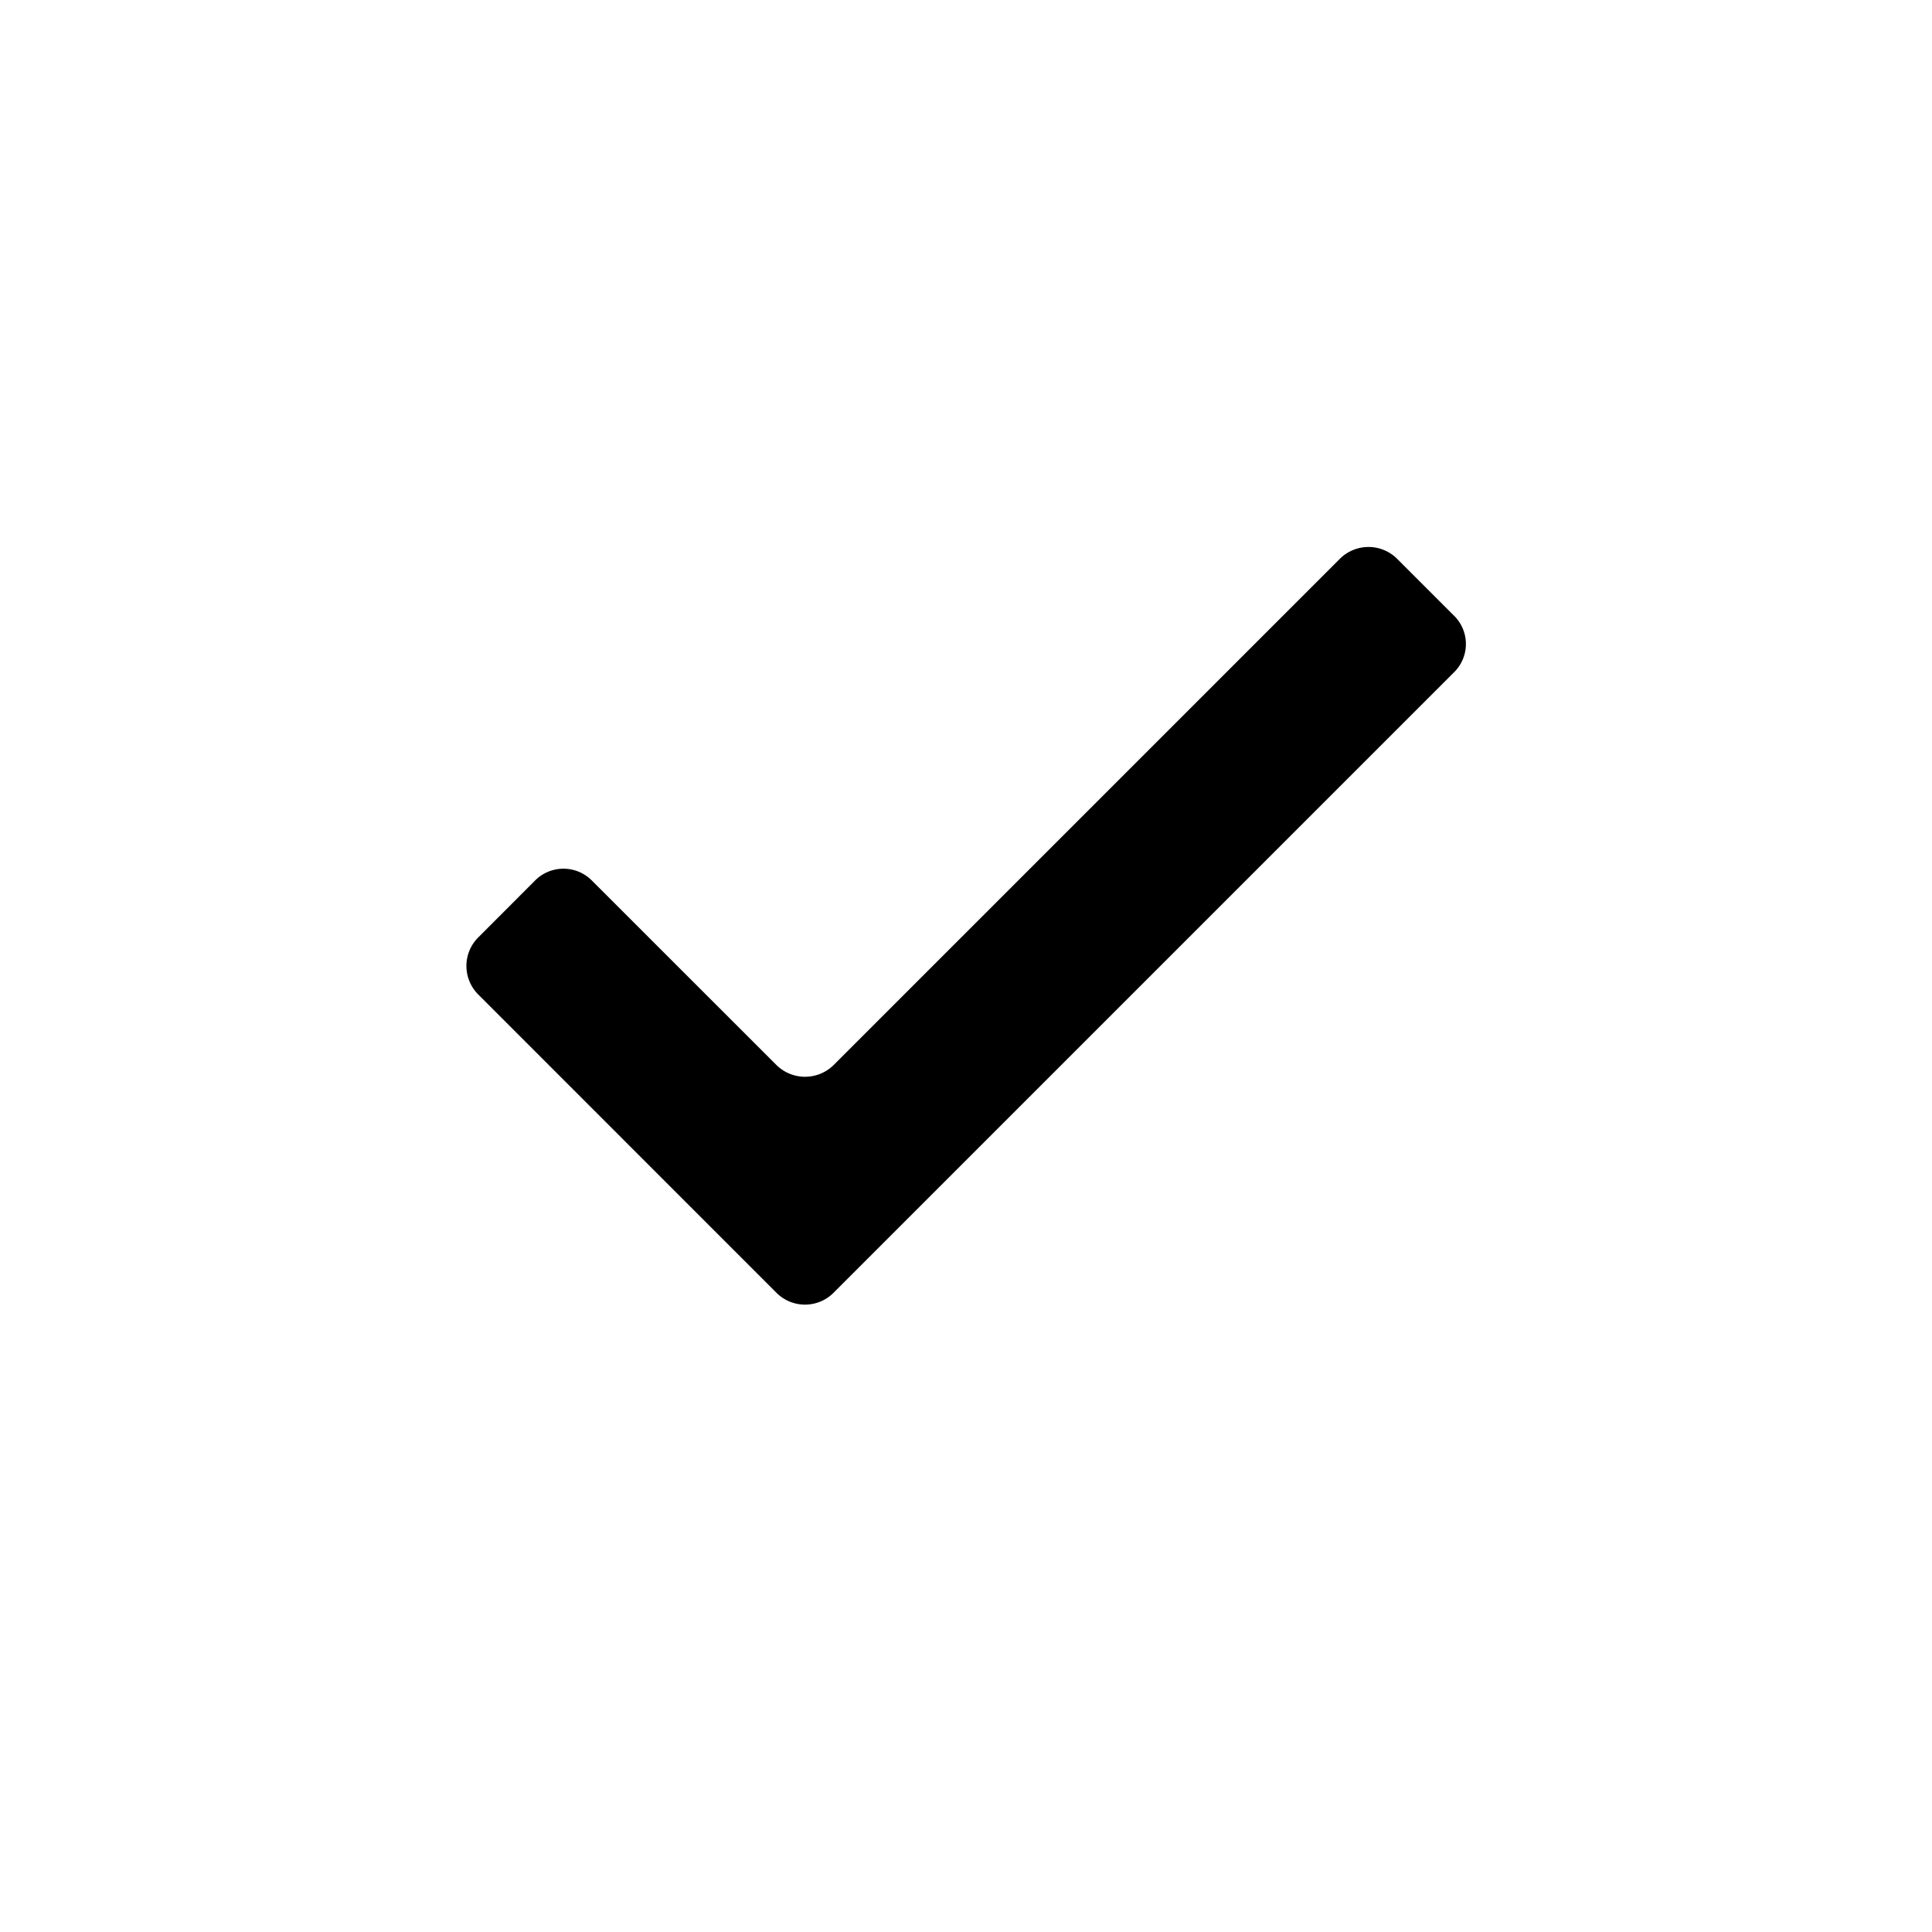
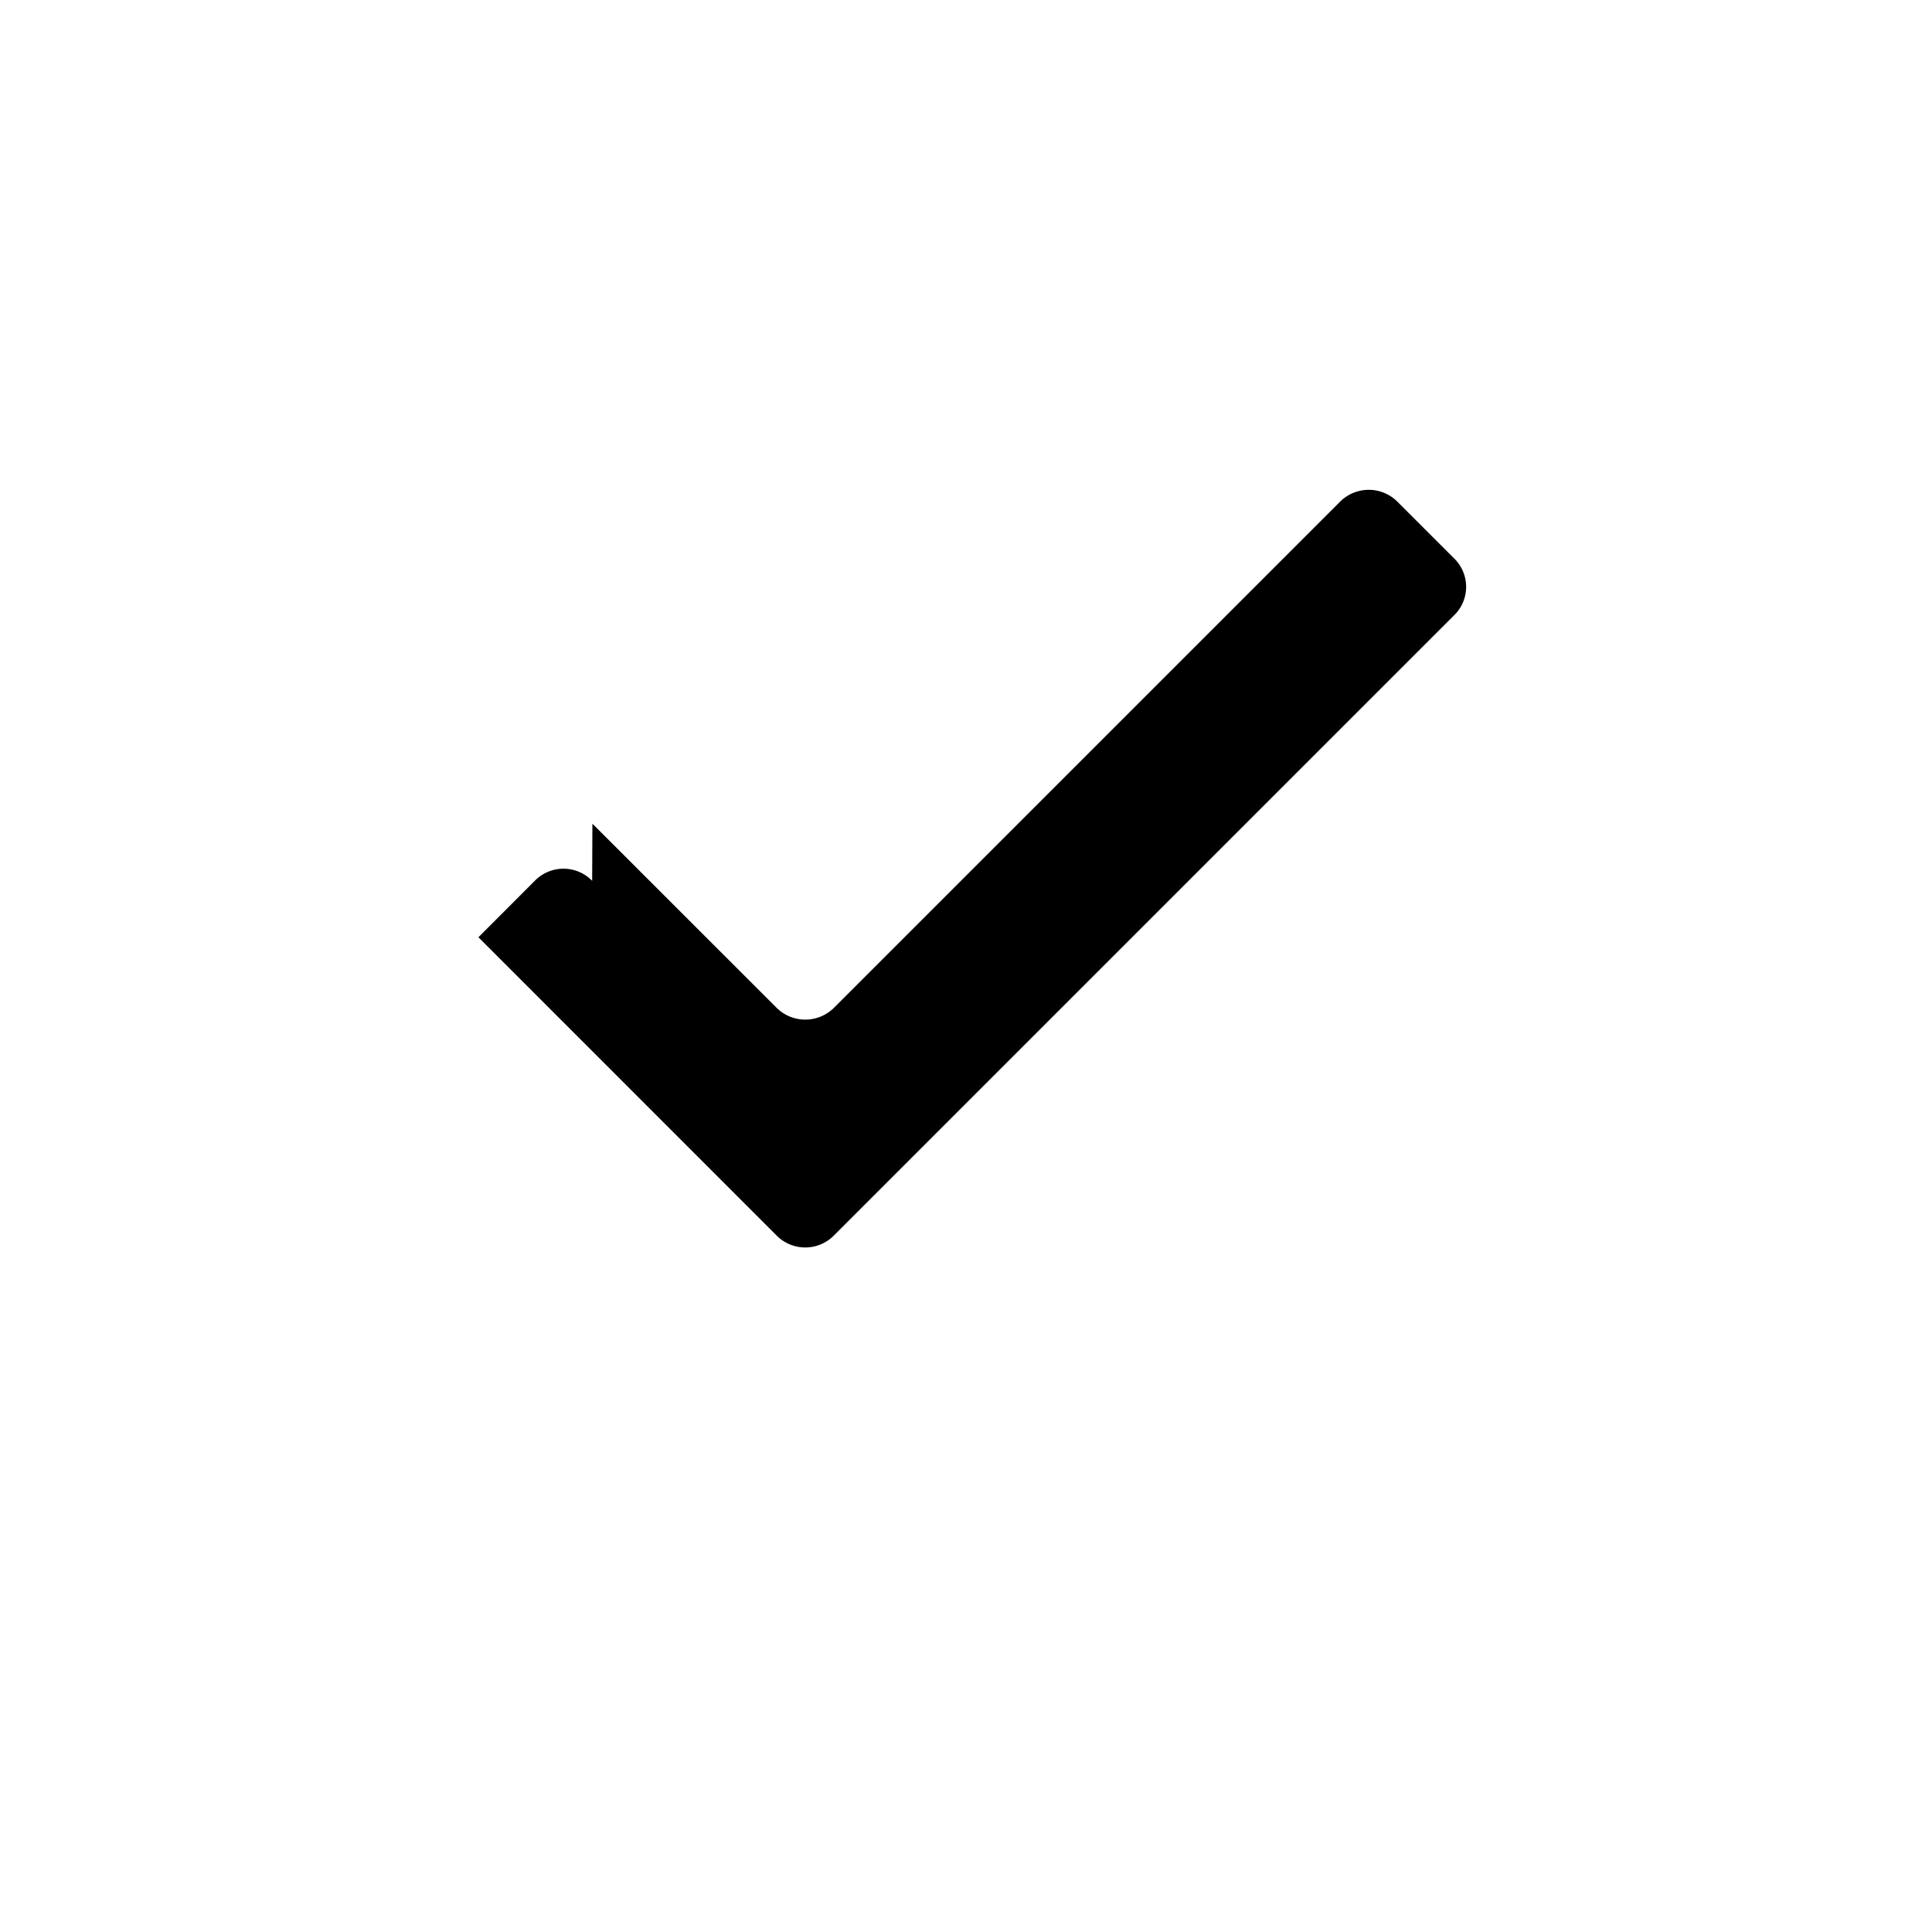
<svg width="24" height="24" viewBox="0 0 24 24">
-   <path d="M7.356 10.942a.497.497 0 0 0-.713 0l-.7.701a.501.501 0 0 0-.003.71l3.706 3.707a.501.501 0 0 0 .705.003l7.712-7.712a.493.493 0 0 0-.006-.708l-.7-.7a.504.504 0 0 0-.714 0l-6.286 6.286a.506.506 0 0 1-.713 0l-2.288-2.287z" fill="currentColor" />
+   <path d="M7.356 10.942a.497.497 0 0 0-.713 0l-.7.701l3.706 3.707a.501.501 0 0 0 .705.003l7.712-7.712a.493.493 0 0 0-.006-.708l-.7-.7a.504.504 0 0 0-.714 0l-6.286 6.286a.506.506 0 0 1-.713 0l-2.288-2.287z" fill="currentColor" />
</svg>